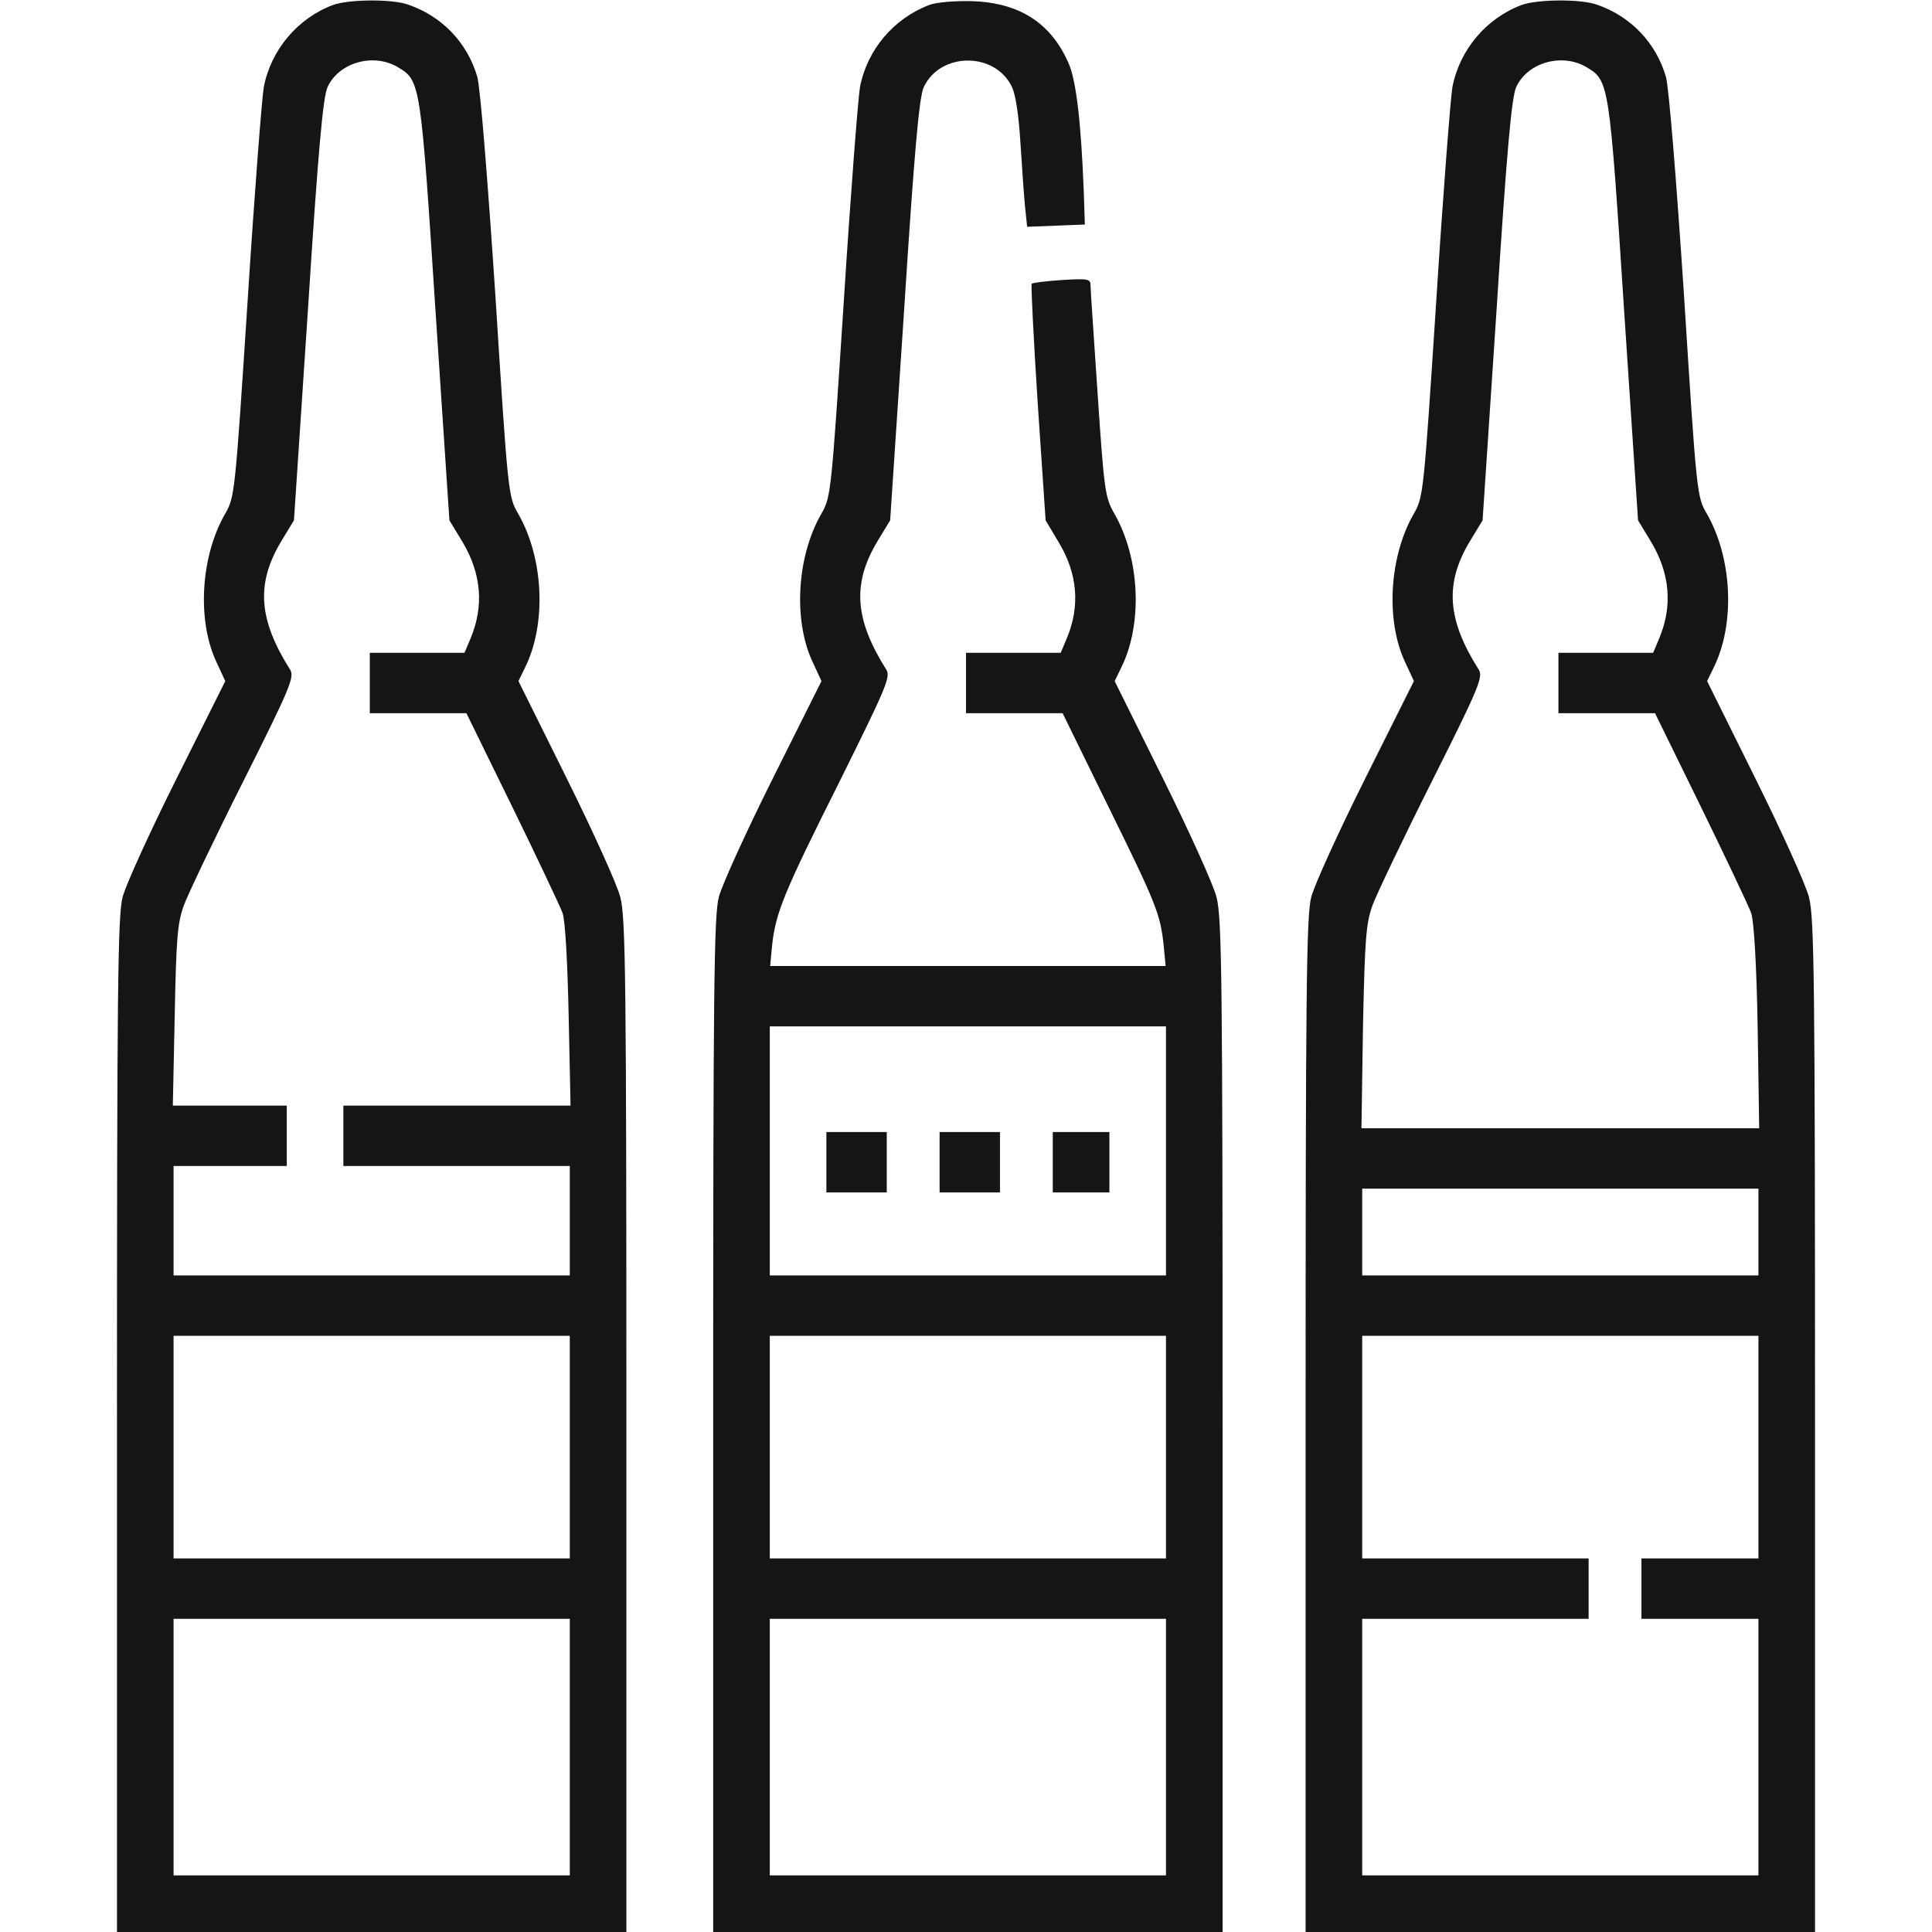
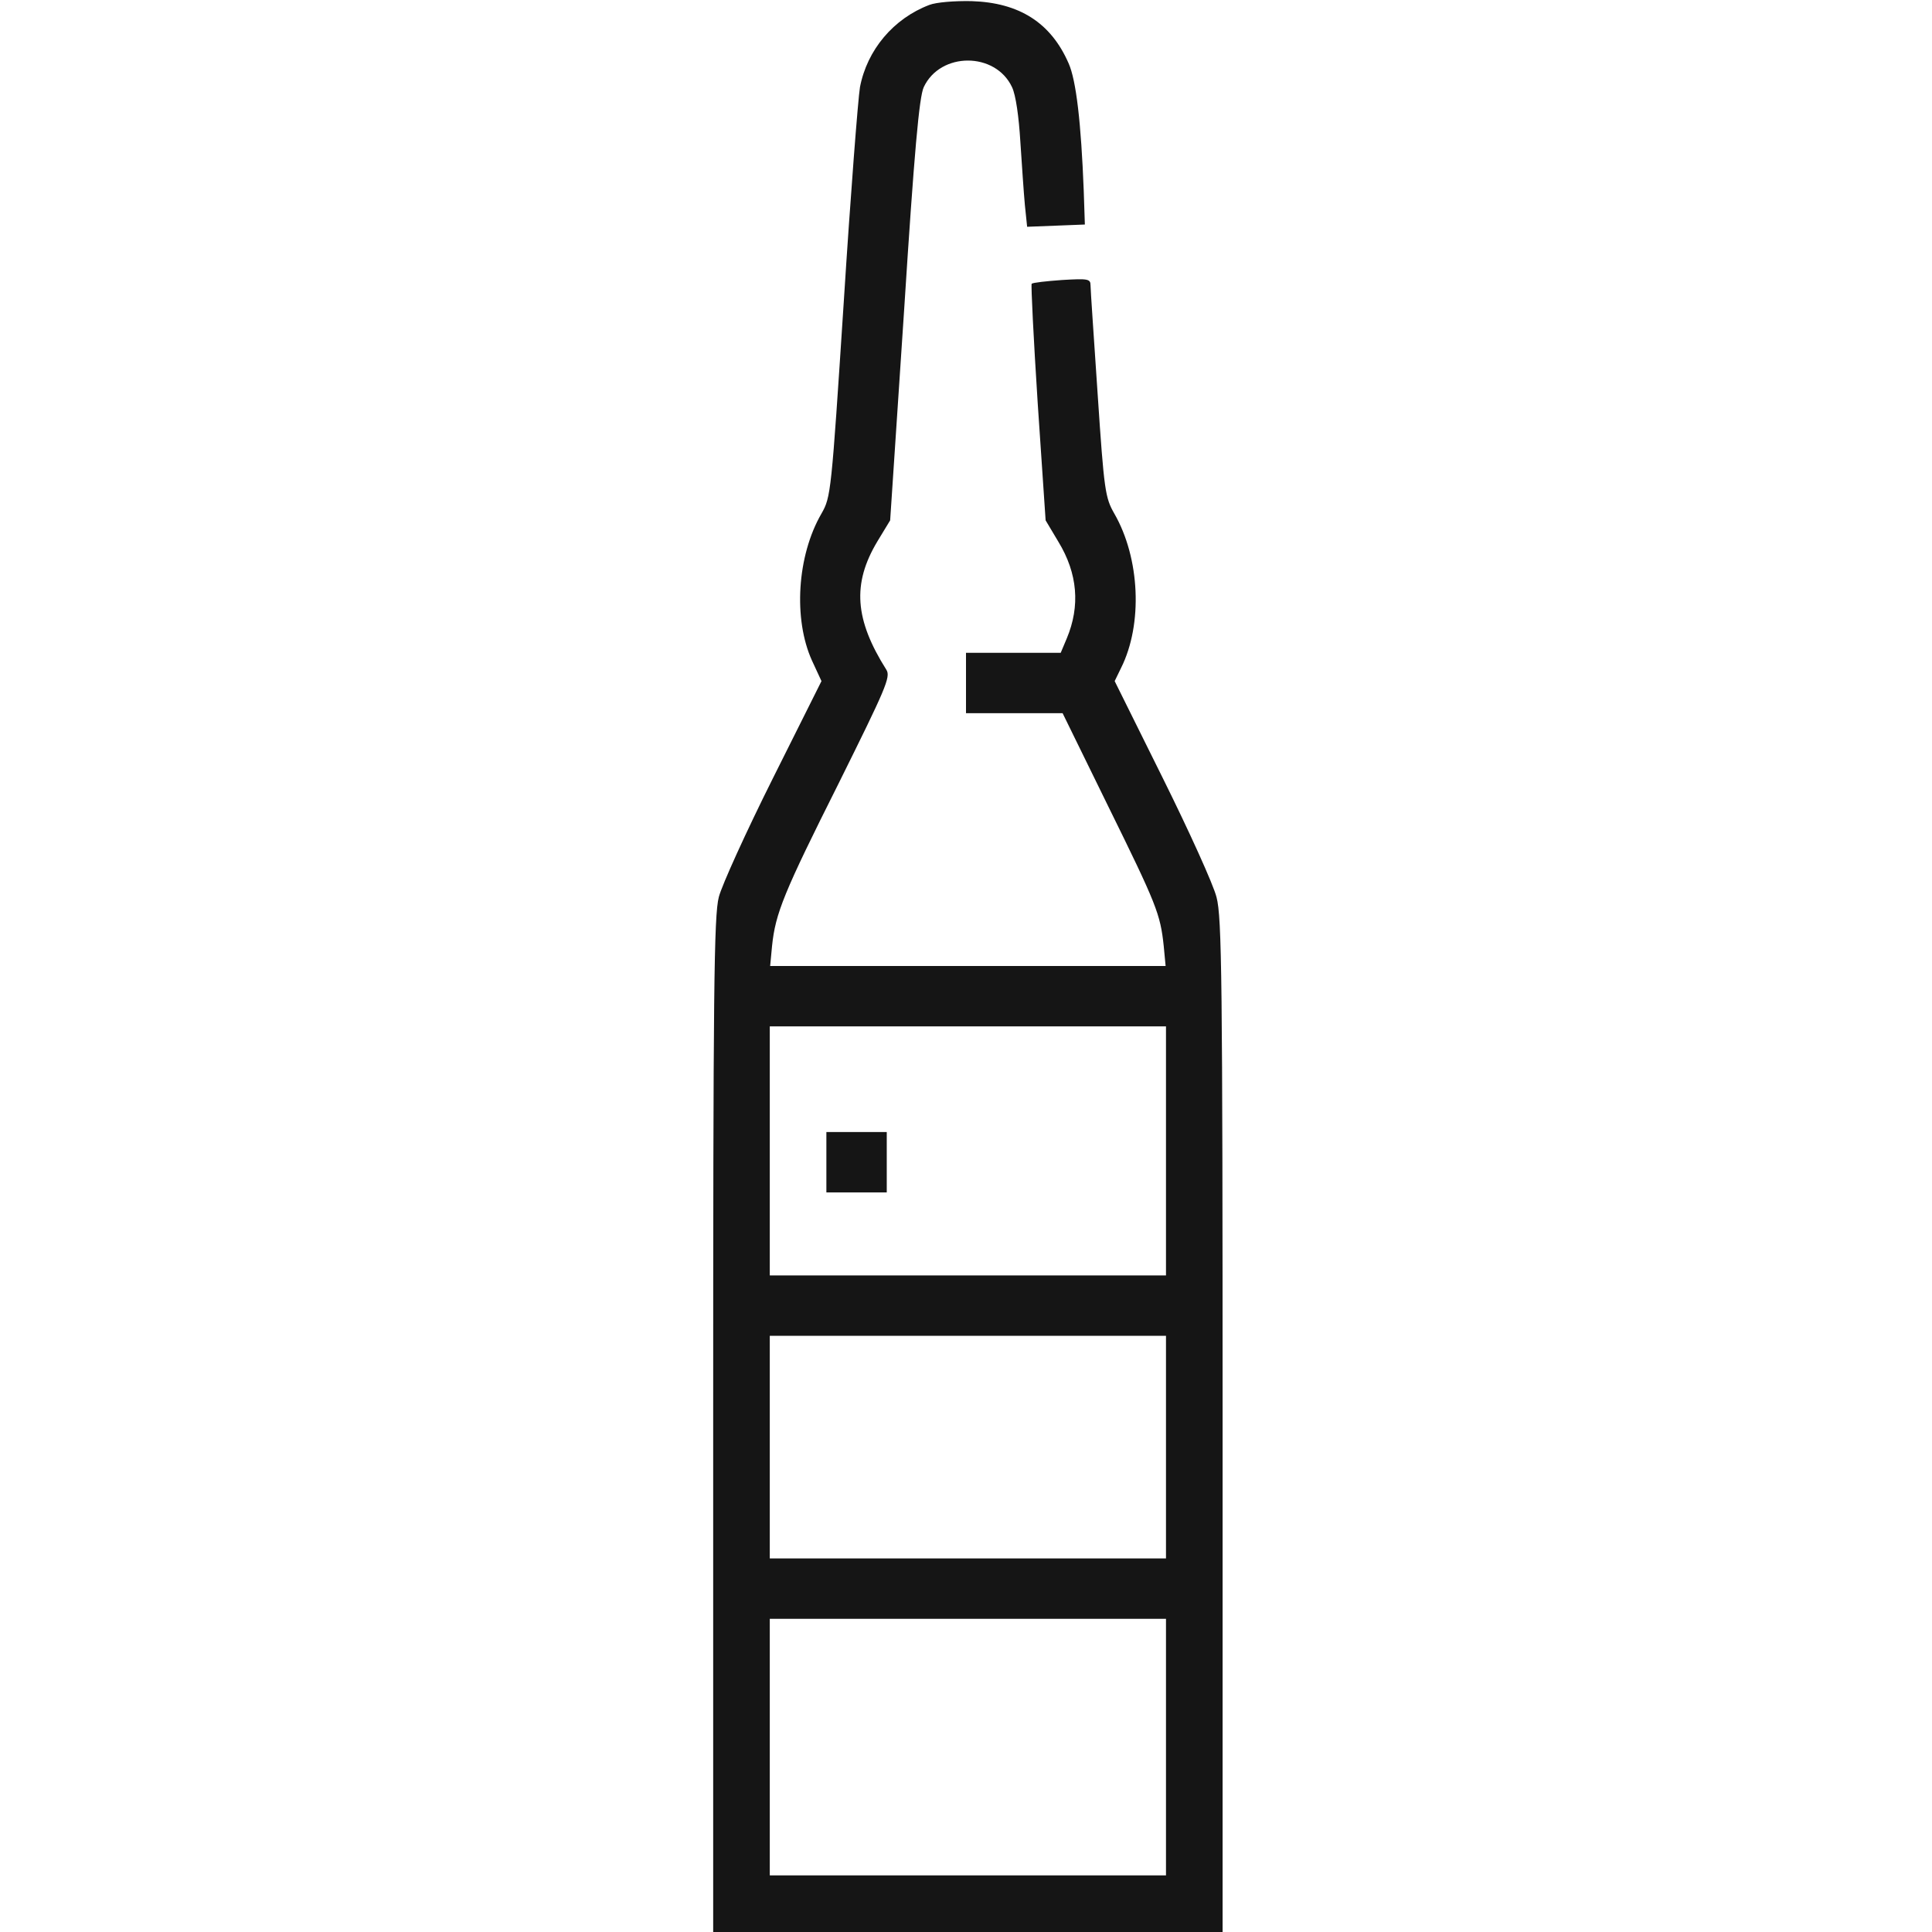
<svg xmlns="http://www.w3.org/2000/svg" fill="none" height="512" viewBox="0 0 512 512" width="512">
  <g fill="#151515">
-     <path d="m88.3 1.3c-9.4 3.5-16.5 11.9-18.4 21.8-.5 3-2.5 28.6-4.3 57-3.3 50.7-3.4 51.6-5.9 56-6.5 11.2-7.5 28-2.5 39l2.5 5.4-12.9 25.8c-7.1 14.2-13.5 28.3-14.3 31.4-1.3 4.9-1.5 24.8-1.5 140v134.3h67.5 67.5v-134.1c0-118.3-.2-134.8-1.6-140.1-.8-3.3-7.3-17.6-14.3-31.7l-12.7-25.6 1.7-3.5c5.8-11.6 5-29.1-1.8-40.9-2.6-4.4-2.7-5.4-6-57.5-2.1-31.7-4-55.1-4.8-58.2-2.6-9-9.3-16.1-18.4-19.2-4.3-1.5-15.6-1.4-19.8.1zm17.3 16.6c5.8 3.5 5.9 4.2 9.8 64.3l3.7 55.7 3.4 5.6c5.1 8.5 5.8 17.1 2.2 25.7l-1.6 3.8h-12.5-12.6v8 8h12.8 12.8l12.1 24.7c6.7 13.7 12.7 26.4 13.4 28.3.7 2.1 1.3 12.9 1.6 27.2l.5 23.8h-30.1-30.1v8 8h30 30v14.5 14.5h-52.5-52.5v-14.5-14.5h15 15v-8-8h-15.1-15.1l.5-23.8c.4-20.3.7-24.5 2.4-29.2 1.1-3 8.2-17.9 15.8-33 12.3-24.5 13.6-27.6 12.4-29.5-8.4-13.3-9.1-22.8-2.4-34l3.4-5.6 3.7-55.7c2.7-42.2 4-56.5 5.2-59.1 3-6.6 12.3-9.2 18.8-5.2zm45.4 365.6v29.5h-52.5-52.5v-29.5-29.5h52.5 52.5zm0 79.5v34h-52.5-52.5v-34-34h52.5 52.5z" />
    <path d="m246.3 1.3c-9.5 3.6-16.5 11.9-18.4 21.8-.5 3-2.5 28.6-4.3 57-3.3 50.7-3.4 51.6-5.9 56-6.5 11.2-7.5 28-2.5 39l2.5 5.4-12.9 25.8c-7.1 14.2-13.5 28.3-14.3 31.4-1.3 4.9-1.5 24.8-1.5 140v134.3h67.5 67.5v-134.1c0-118.3-.2-134.8-1.6-140.1-.8-3.3-7.3-17.6-14.3-31.7l-12.7-25.6 1.7-3.5c5.8-11.6 5-29.1-1.8-40.9-2.4-4.2-2.7-6-4.4-31.5-1-14.9-1.9-27.9-1.9-29 0-1.7-.7-1.8-7.5-1.4-4.2.3-7.8.7-8.1 1-.2.3.5 14.5 1.6 31.6l2.1 31.1 3.4 5.7c5.1 8.4 5.8 17 2.2 25.6l-1.6 3.8h-12.5-12.6v8 8h12.8 12.8l12.1 24.7c12.8 26 13.8 28.5 14.7 37l.5 5.3h-52.4-52.4l.5-5.3c.9-8.7 3.1-14.1 17.7-43.2 12.4-25 13.8-28.1 12.6-30-8.4-13.3-9.1-22.8-2.4-34l3.4-5.6 3.7-55.7c2.7-42.2 4-56.5 5.2-59.1 4.4-9.4 19-9.4 23.4 0 1 2.1 1.8 7.8 2.2 14.4.4 6 .9 13.6 1.2 16.8l.6 5.8 7.7-.3 7.6-.3-.3-9c-.7-18-2-29.2-4-33.7-4.7-10.8-13.1-16.1-25.7-16.5-4.5-.1-9.4.3-11.2 1zm62.7 303.7v33h-52.5-52.5v-33-33h52.5 52.5zm0 78.5v29.5h-52.5-52.5v-29.5-29.5h52.5 52.5zm0 79.5v34h-52.5-52.5v-34-34h52.5 52.5z" />
    <path d="m219 308v8h8 8v-8-8h-8-8z" />
-     <path d="m249 308v8h8 8v-8-8h-8-8z" />
-     <path d="m279 308v8h7.5 7.5v-8-8h-7.5-7.5z" />
-     <path d="m403.3 1.3c-9.4 3.5-16.5 11.9-18.4 21.8-.5 3-2.5 28.6-4.3 57-3.3 50.7-3.4 51.6-5.9 56-6.5 11.2-7.5 28-2.5 39l2.5 5.4-12.9 25.8c-7.1 14.2-13.5 28.3-14.3 31.4-1.3 4.9-1.5 24.8-1.5 140v134.3h67.5 67.5v-134.1c0-118.3-.2-134.8-1.6-140.1-.8-3.3-7.3-17.6-14.3-31.7l-12.7-25.6 1.7-3.5c5.8-11.6 5-29.1-1.8-40.9-2.6-4.4-2.7-5.4-6-57.5-2.1-31.7-4-55.1-4.8-58.2-2.6-9-9.3-16.1-18.4-19.2-4.3-1.5-15.6-1.4-19.8.1zm17.3 16.6c5.8 3.5 5.9 4.2 9.8 64.3l3.7 55.7 3.4 5.6c5.1 8.5 5.8 17.1 2.2 25.7l-1.6 3.8h-12.5-12.6v8 8h12.8 12.8l12.1 24.7c6.7 13.7 12.7 26.4 13.4 28.3.7 2.2 1.4 13.3 1.7 30.2l.4 26.8h-52.7-52.7l.4-26.8c.5-23.5.8-27.4 2.5-32.2 1.1-3 8.2-17.9 15.8-33 12.3-24.5 13.6-27.6 12.4-29.5-8.4-13.3-9.1-22.8-2.4-34l3.4-5.6 3.7-55.7c2.7-42.2 4-56.5 5.2-59.1 3-6.6 12.3-9.2 18.8-5.2zm45.4 308.6v11.5h-52.5-52.5v-11.5-11.5h52.5 52.5zm0 57v29.5h-15.5-15.5v8 8h15.5 15.5v34 34h-52.5-52.5v-34-34h30 30v-8-8h-30-30v-29.5-29.5h52.5 52.5z" />
  </g>
</svg>